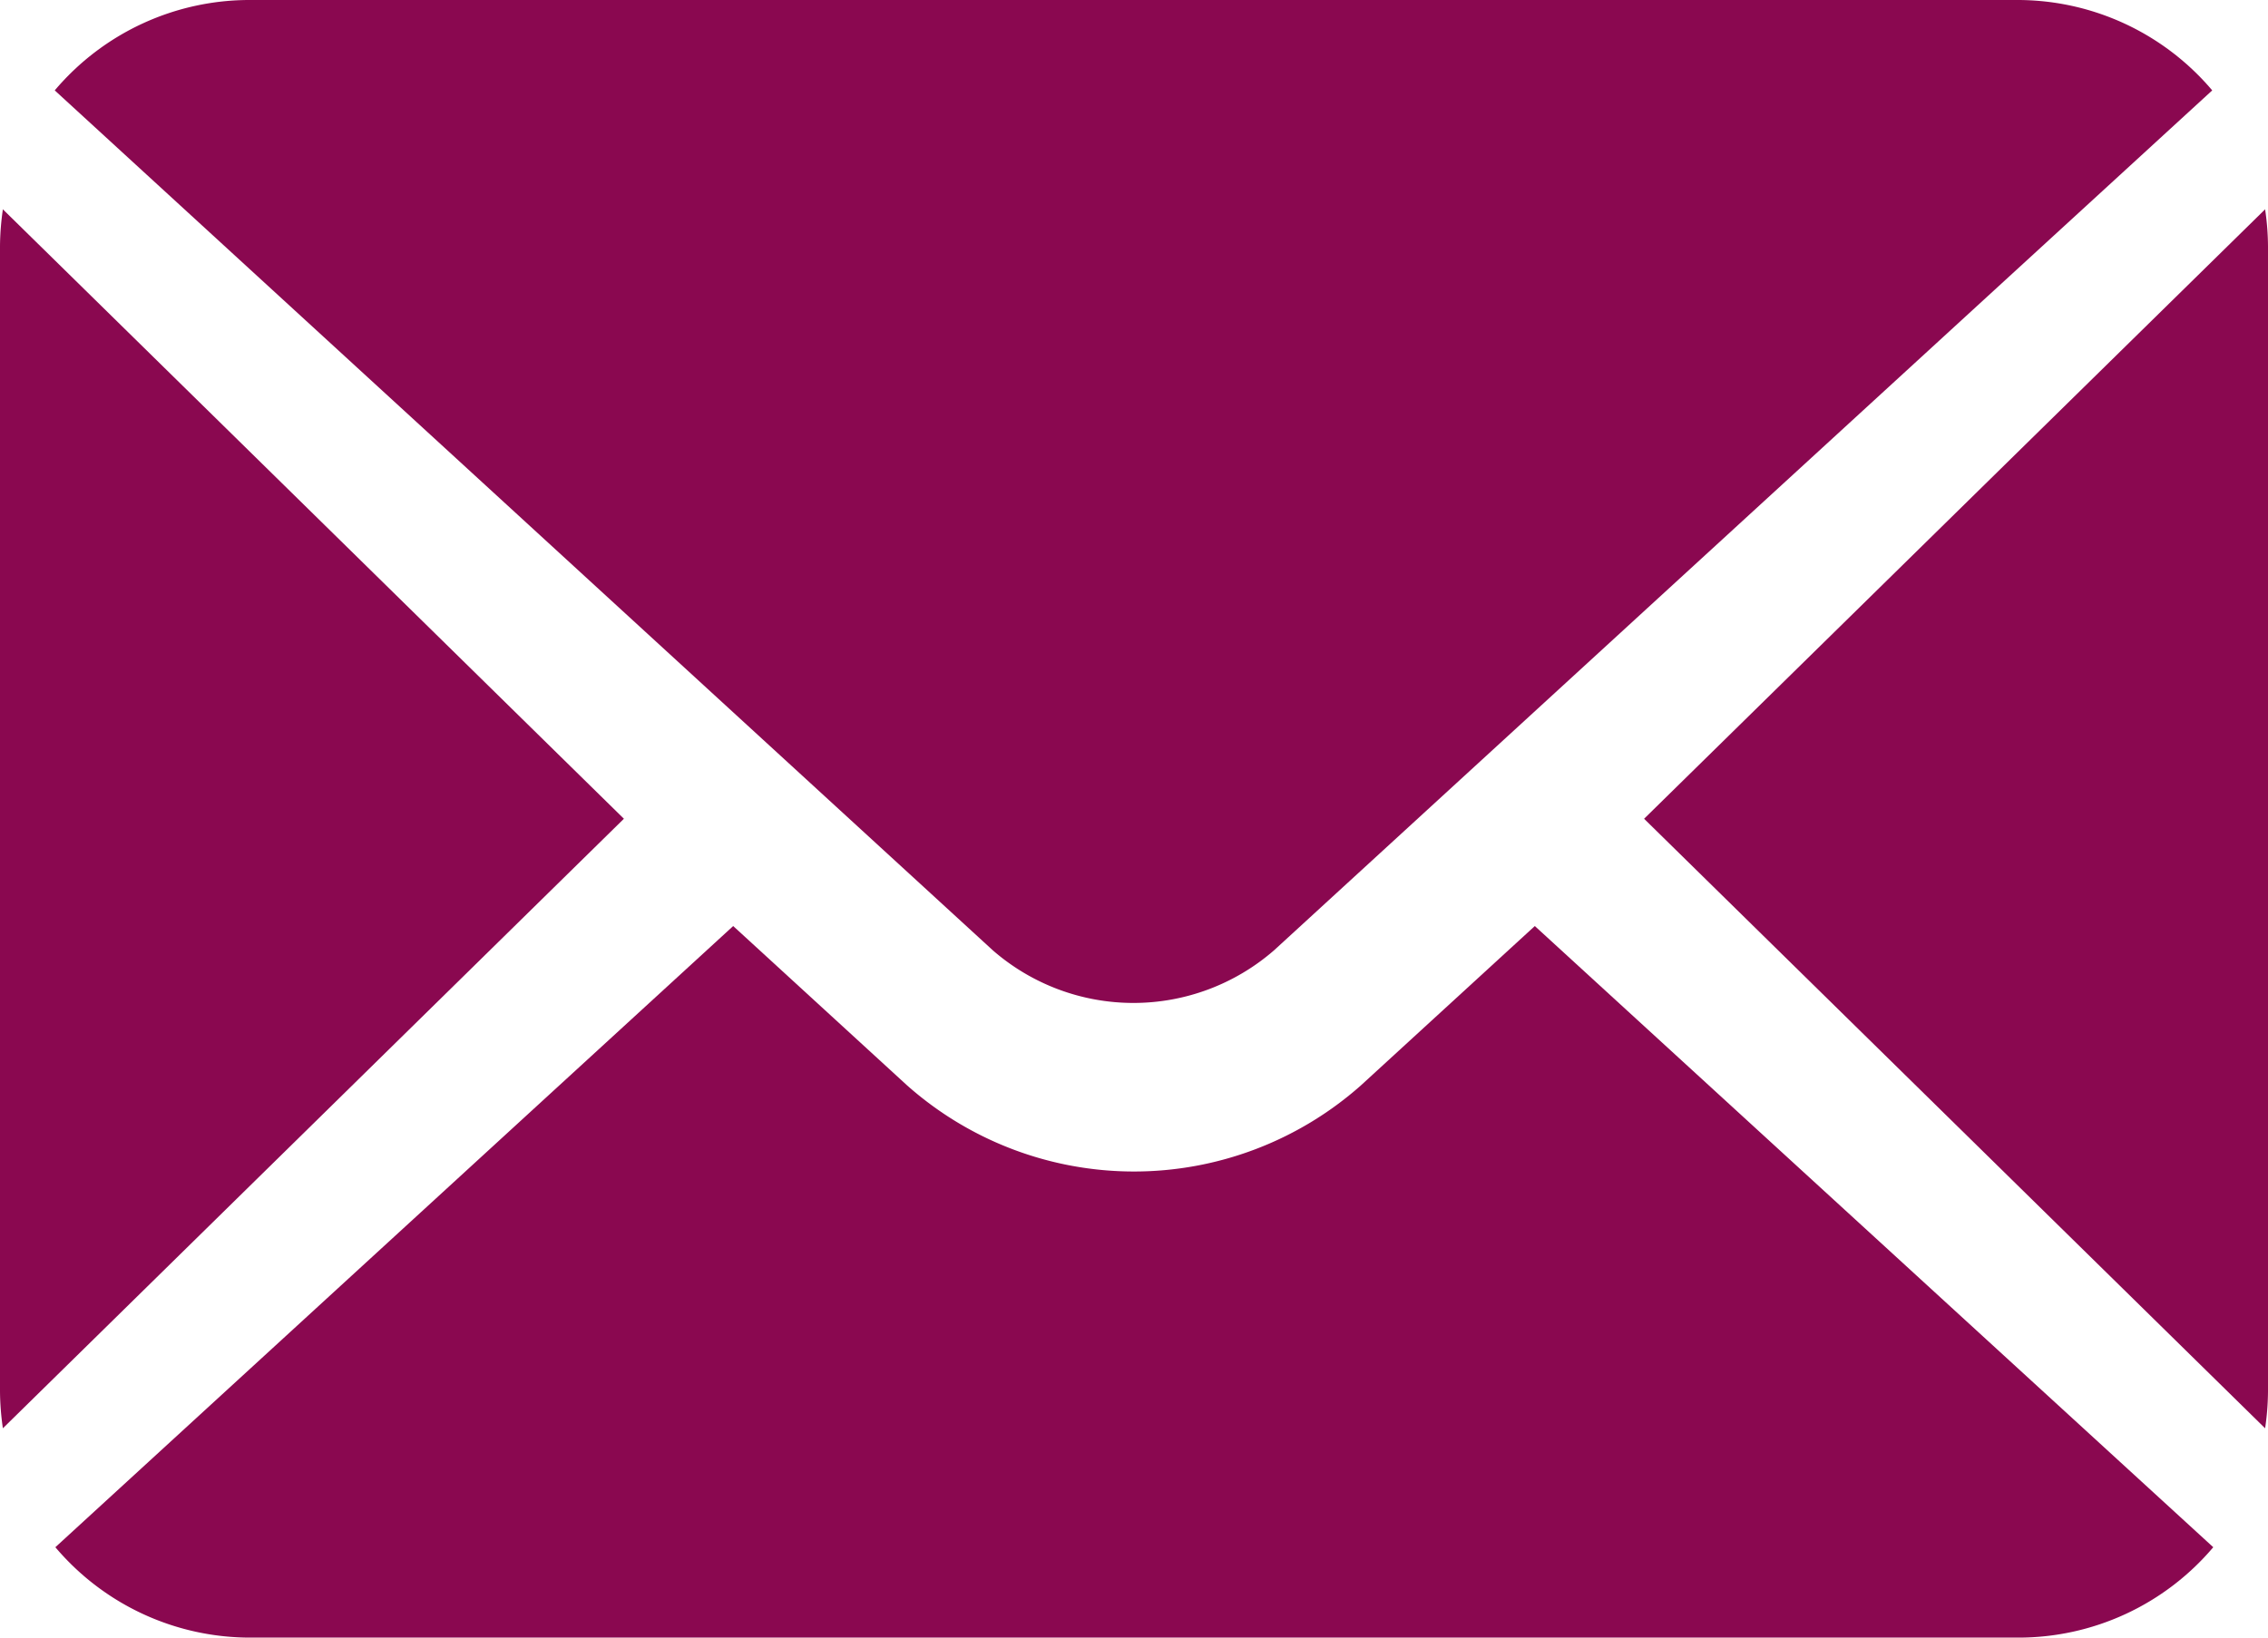
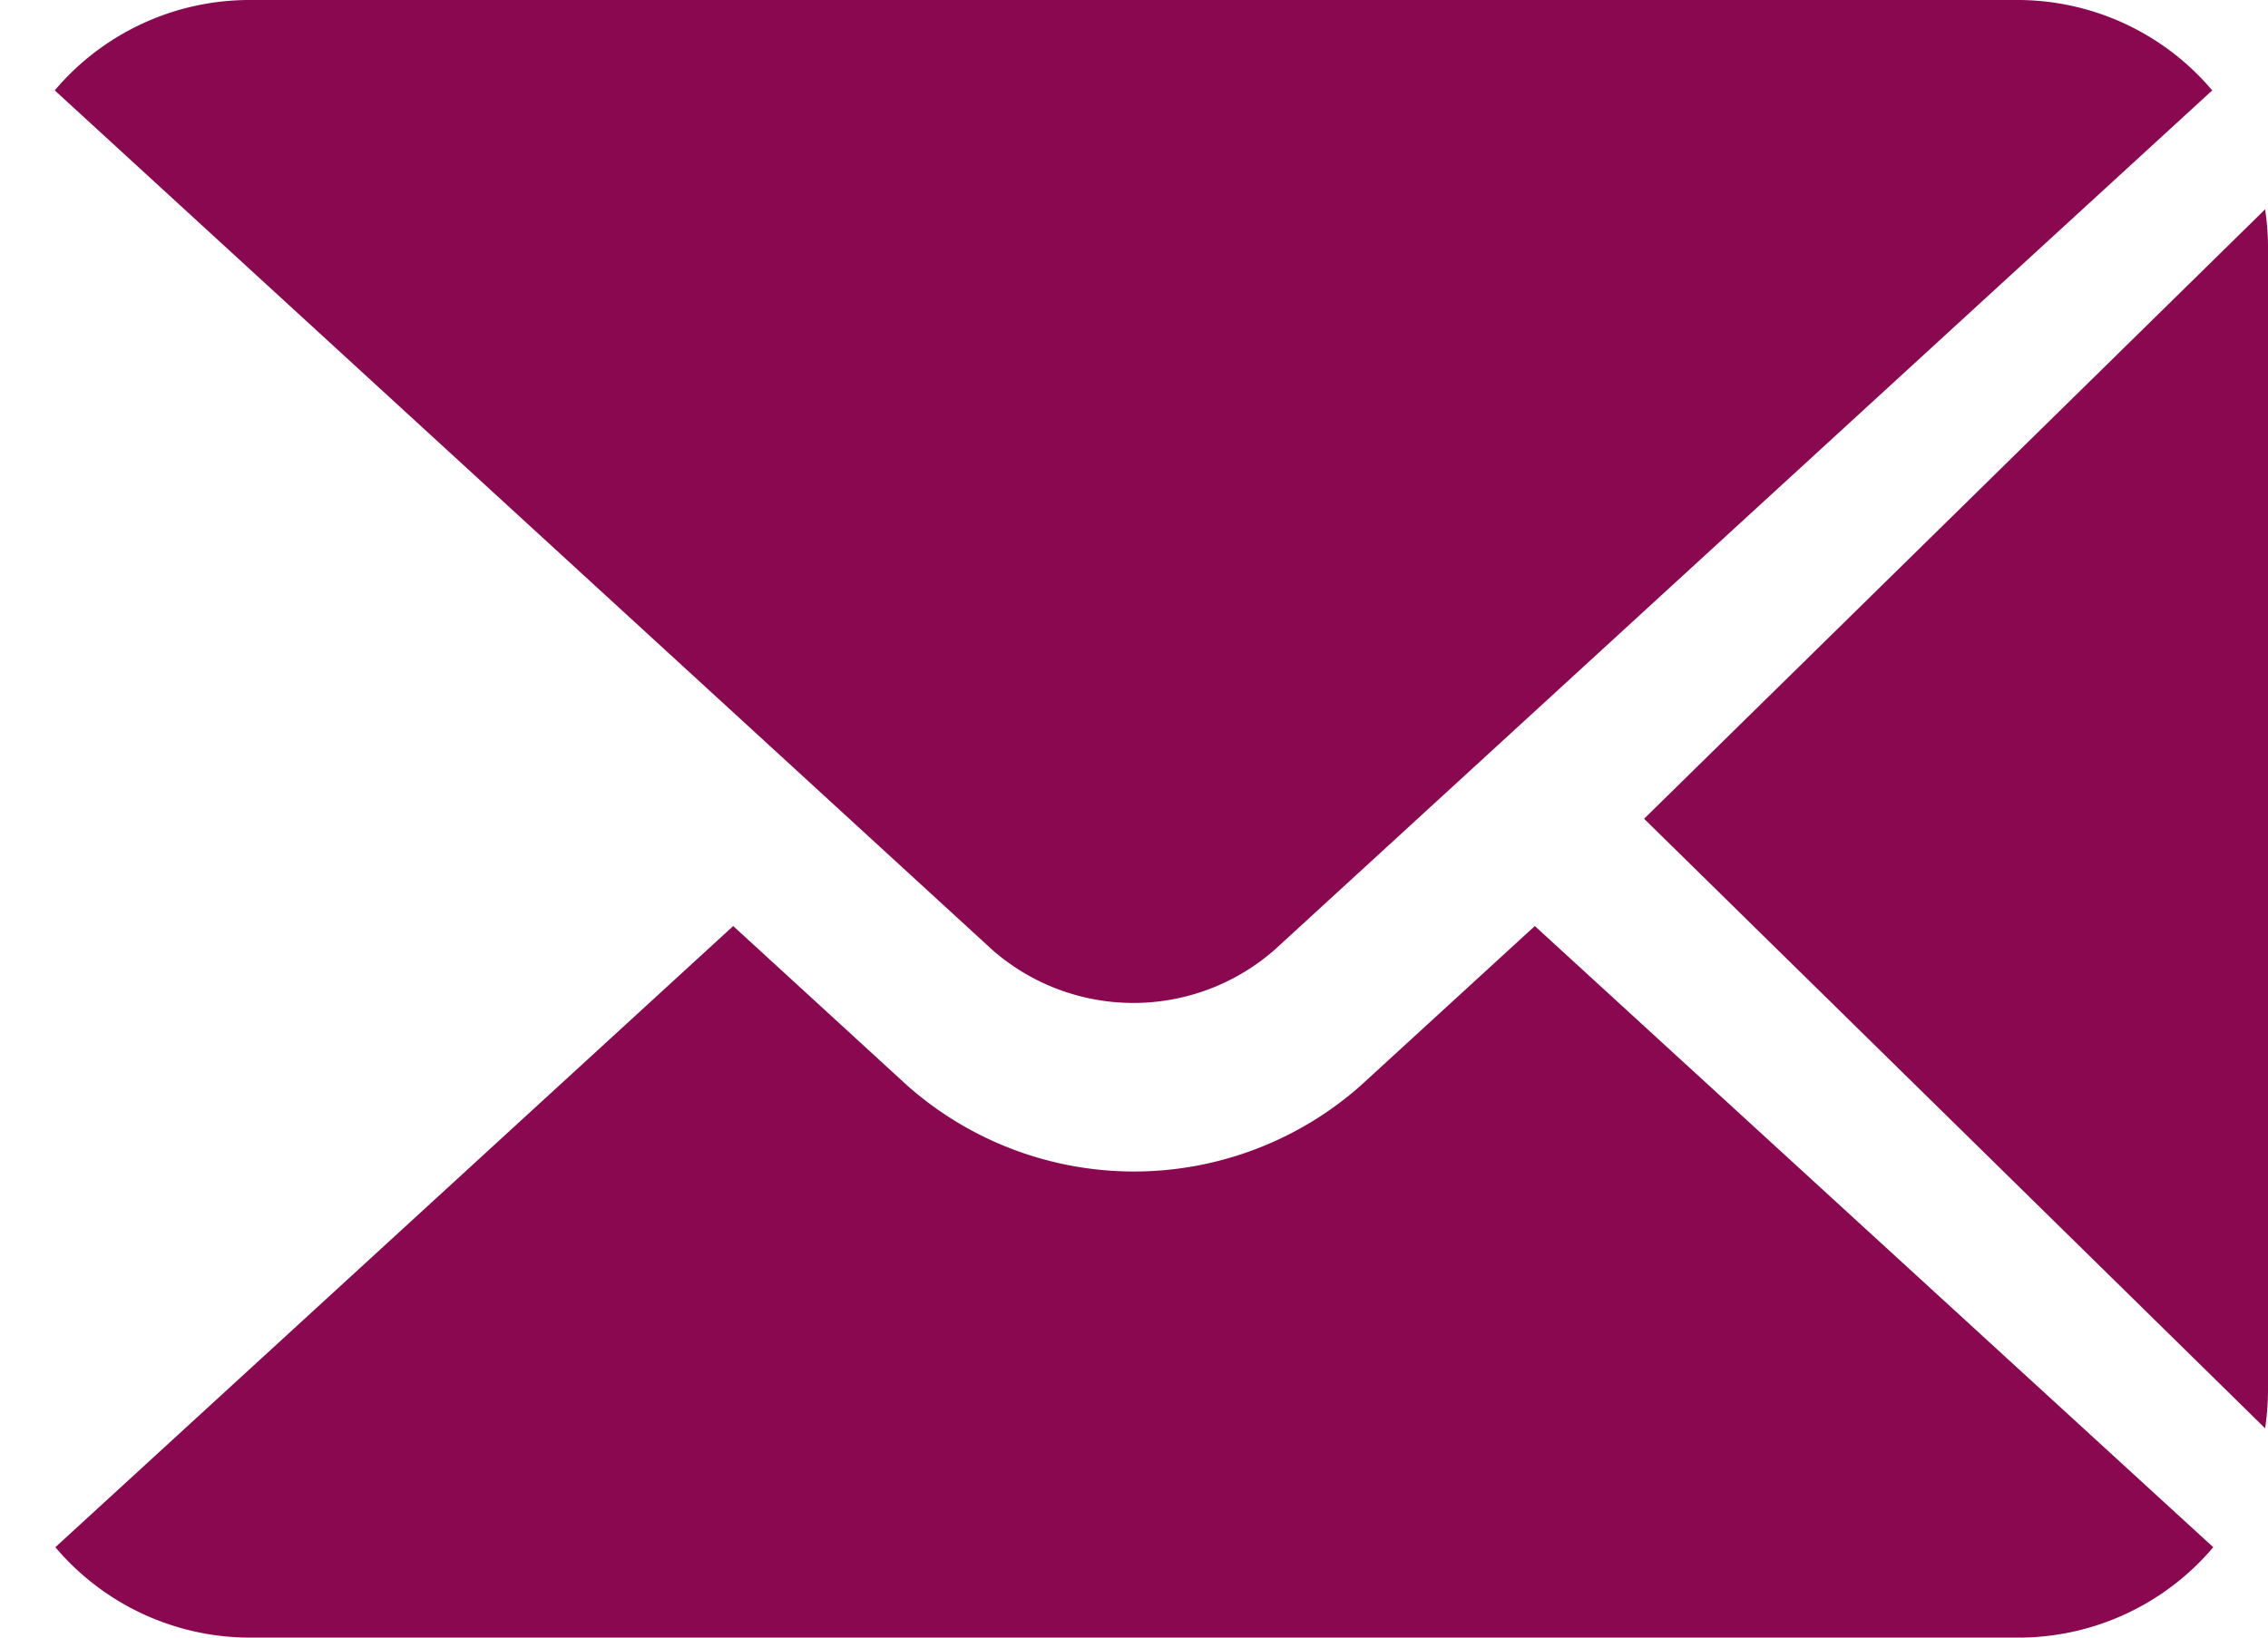
<svg xmlns="http://www.w3.org/2000/svg" width="22" height="15.889" viewBox="0 0 22 15.889">
  <g id="email_icon" data-name="email icon" transform="translate(-5 -17.5)">
    <path id="Path_63" data-name="Path 63" d="M75.547,26.051l-6.024,5.913,6.024,5.914a2.541,2.541,0,0,0,.028-.358V26.409A2.533,2.533,0,0,0,75.547,26.051Z" transform="translate(-48.575 -6.52)" fill="#8a0850" />
    <path id="Path_64" data-name="Path 64" d="M19.081,26.72l9.1-8.343a2.474,2.474,0,0,0-1.9-.877H9.153a2.475,2.475,0,0,0-1.9.877l9.1,8.344A2.077,2.077,0,0,0,19.081,26.72Z" transform="translate(-1.722)" fill="#8a0850" />
-     <path id="Path_65" data-name="Path 65" d="M5.028,26.049A2.576,2.576,0,0,0,5,26.407V37.518a2.577,2.577,0,0,0,.028.358l6.024-5.914Z" transform="translate(0 -6.518)" fill="#8a0850" />
    <path id="Path_66" data-name="Path 66" d="M19.922,54.984a3.317,3.317,0,0,1-4.4,0l-1.688-1.547L7.259,59.464a2.475,2.475,0,0,0,1.9.877H26.291a2.475,2.475,0,0,0,1.9-.877L21.61,53.437Z" transform="translate(-1.722 -26.952)" fill="#8a0850" />
  </g>
</svg>